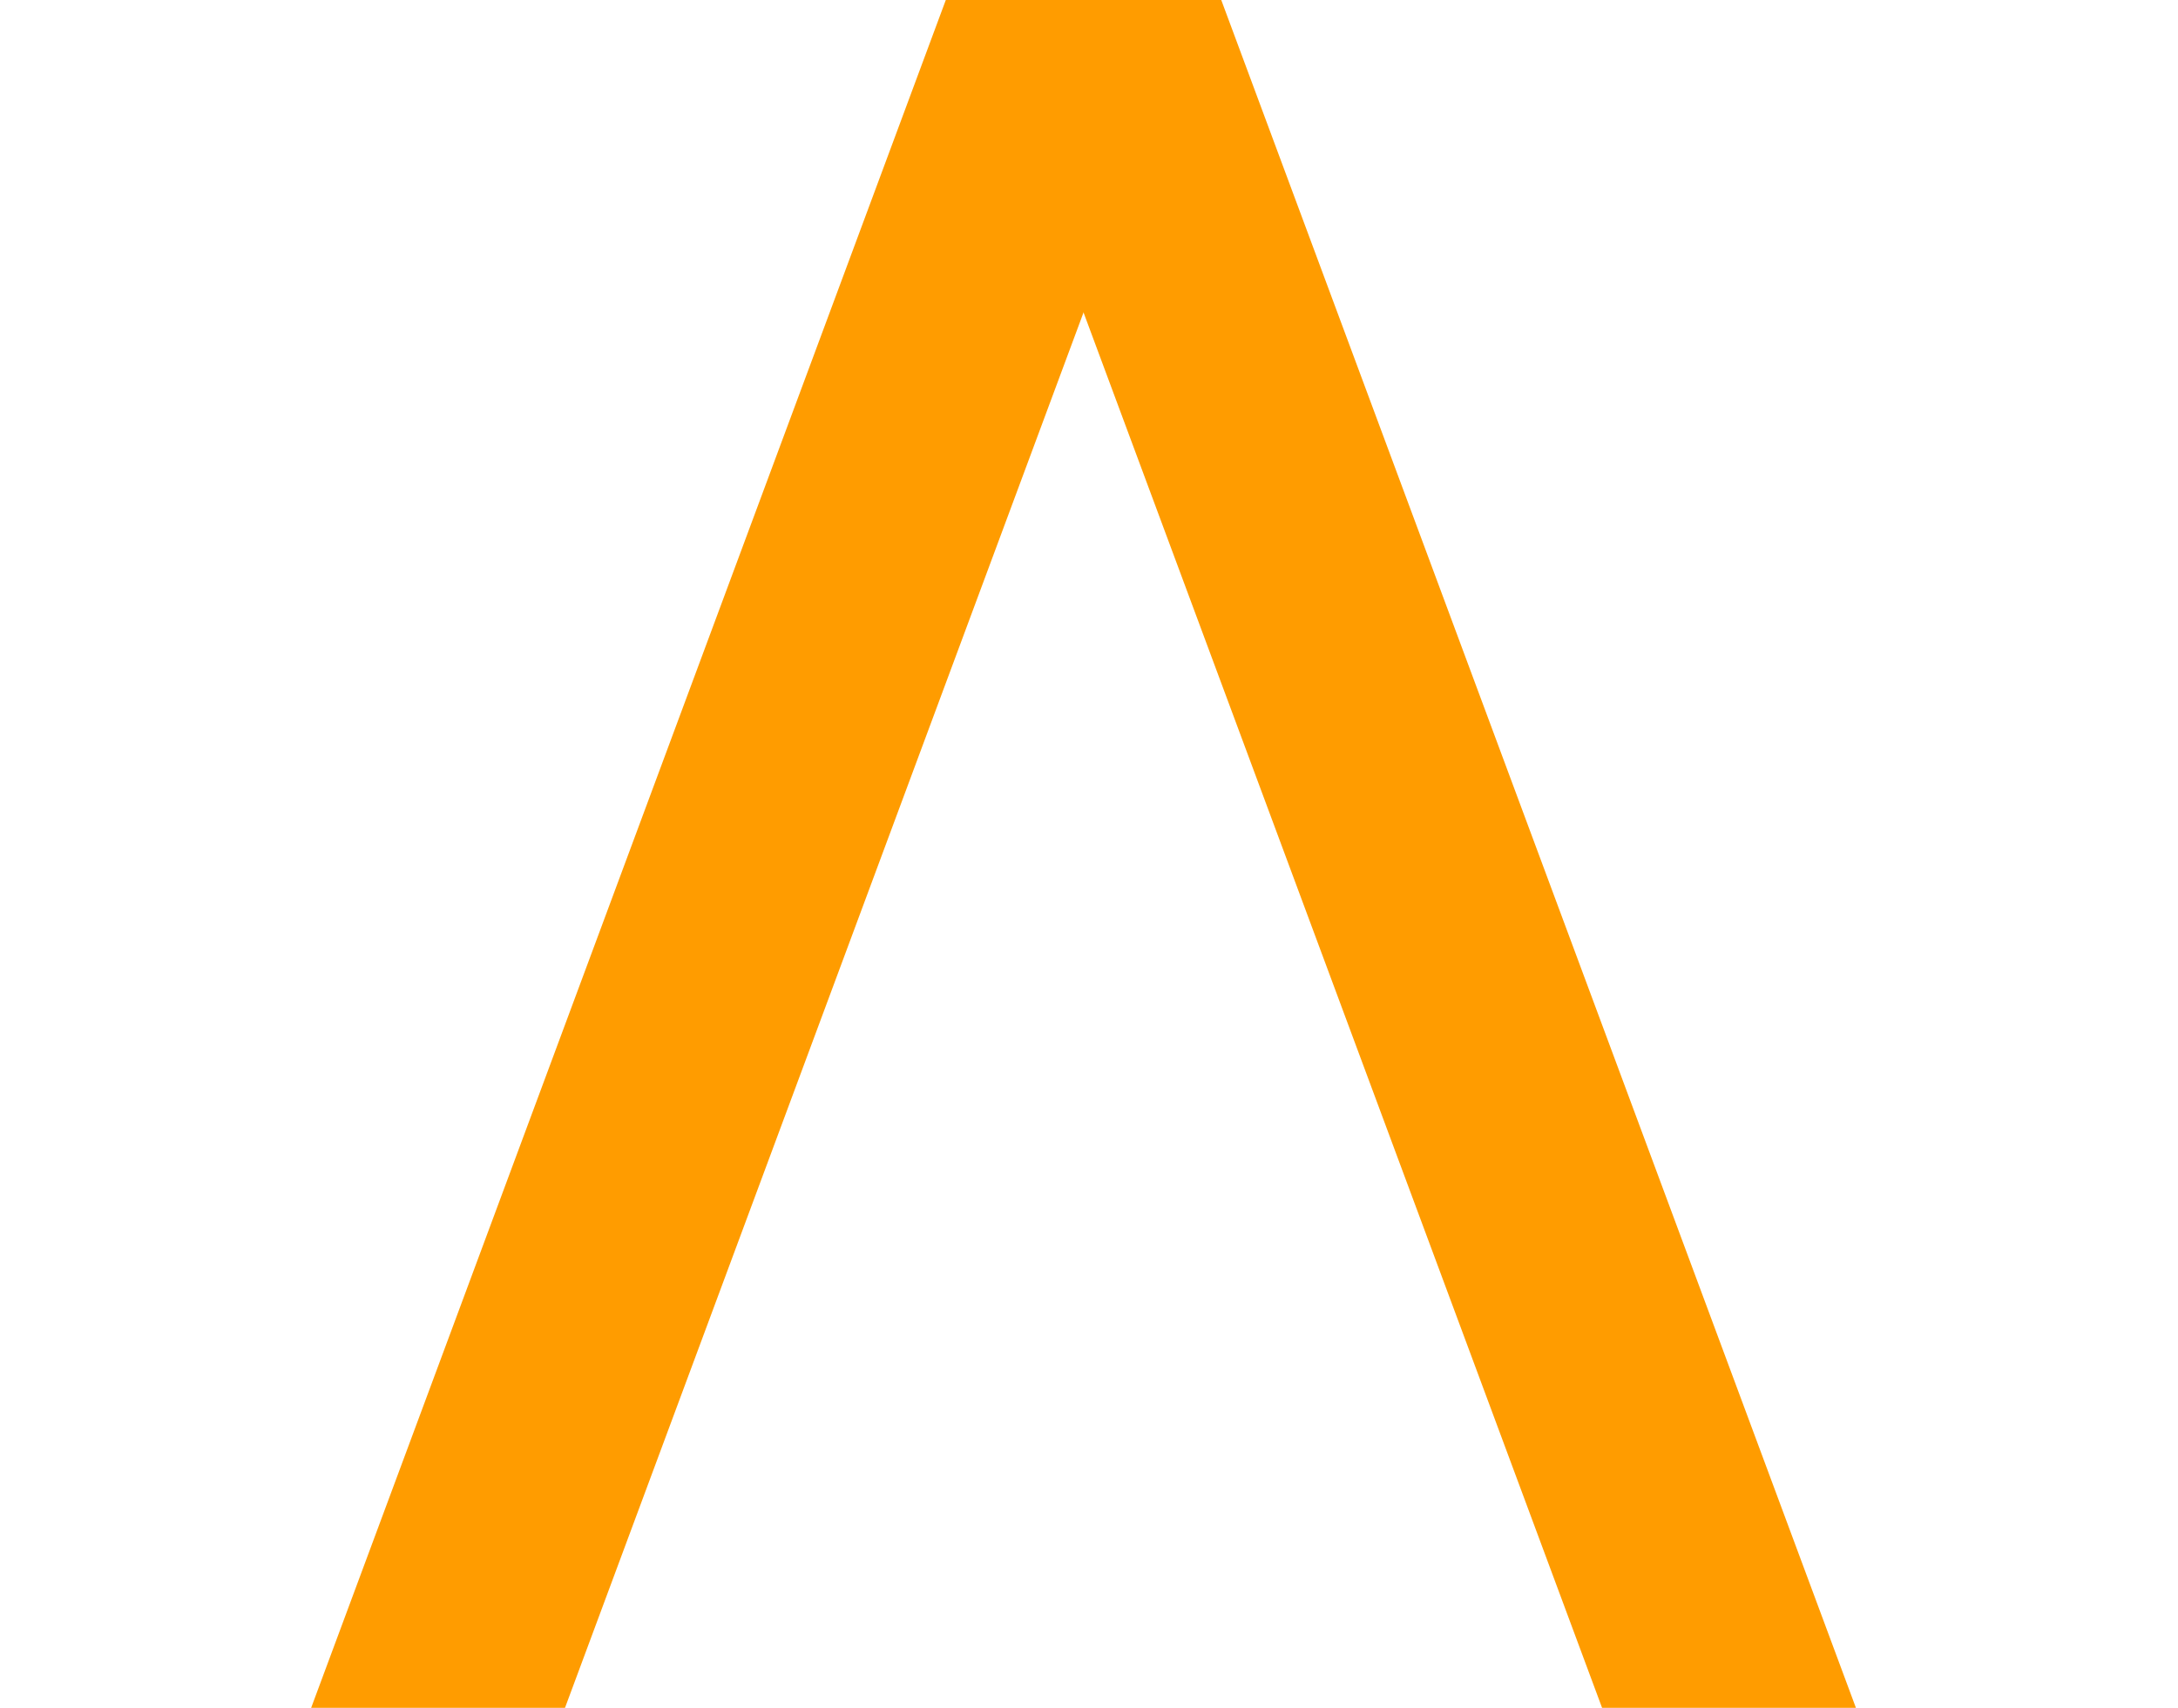
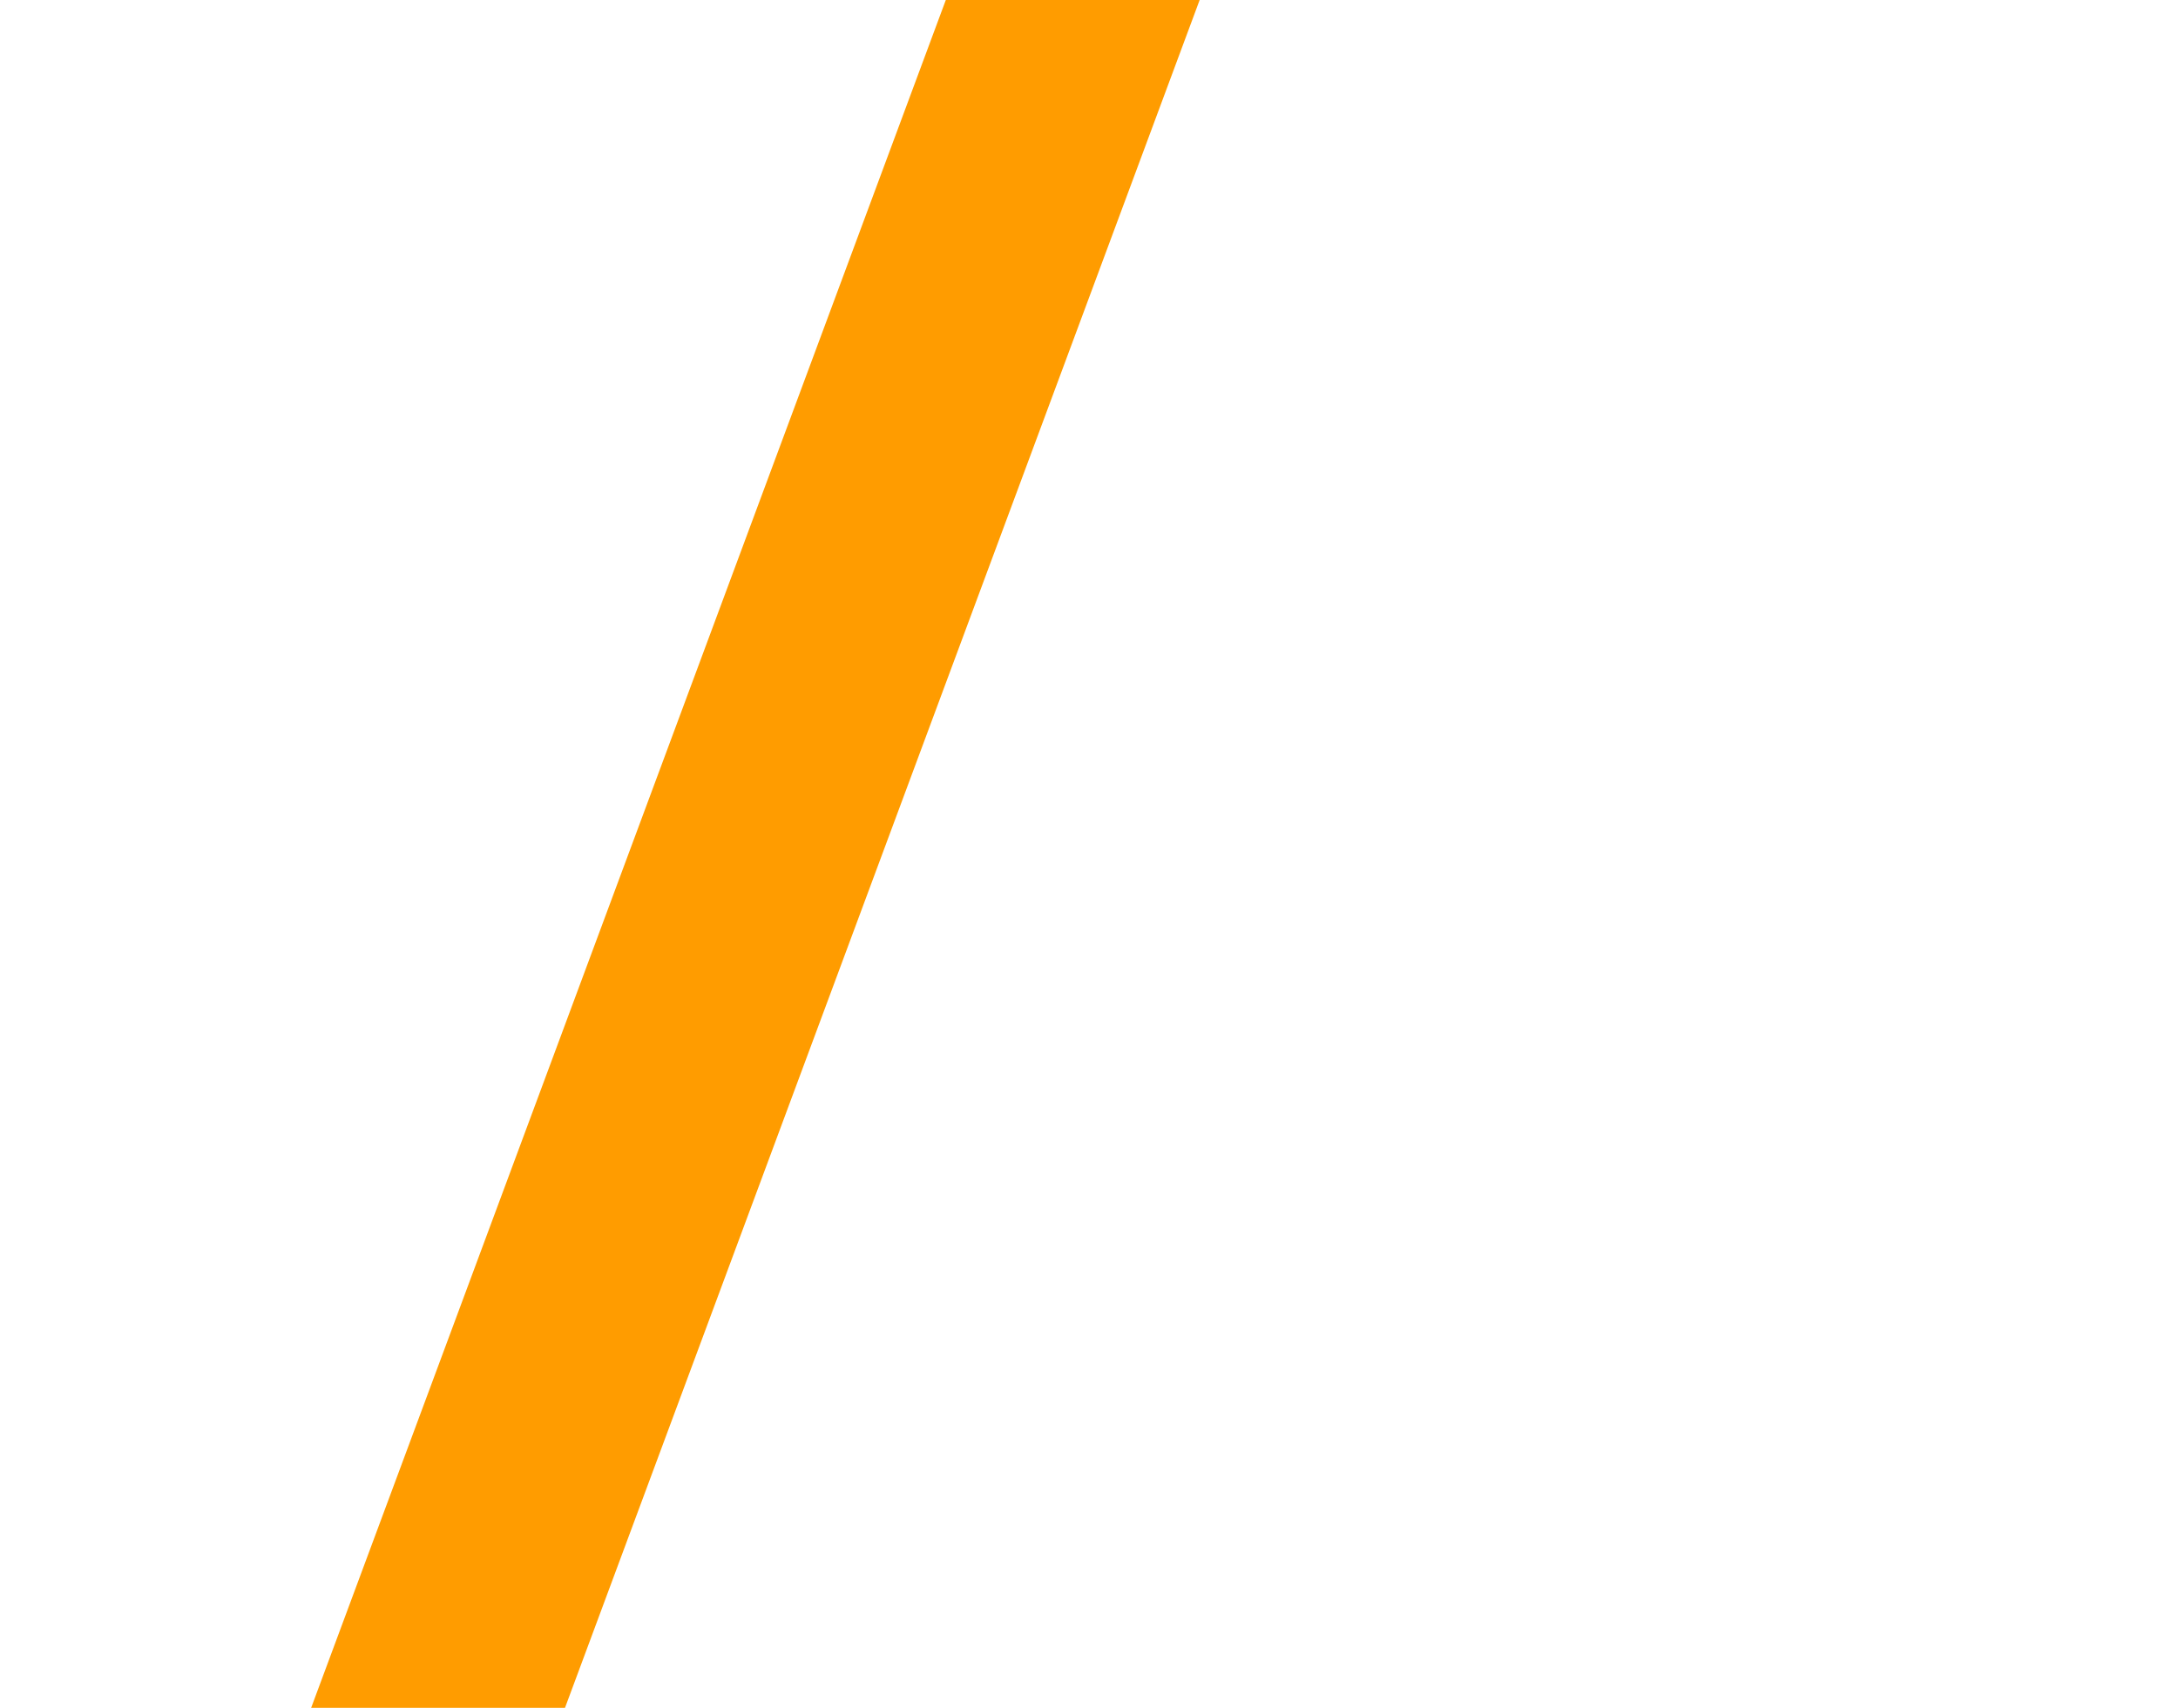
<svg xmlns="http://www.w3.org/2000/svg" width="51" height="40" viewBox="0 0 51 40" fill="none">
  <path d="M22.147 0H28.091L13.23 40H7.286L22.147 0Z" fill="#FF9C00" />
-   <path d="M28.597 0H22.653L37.514 40H43.458L28.597 0Z" fill="#FF9C00" />
</svg>